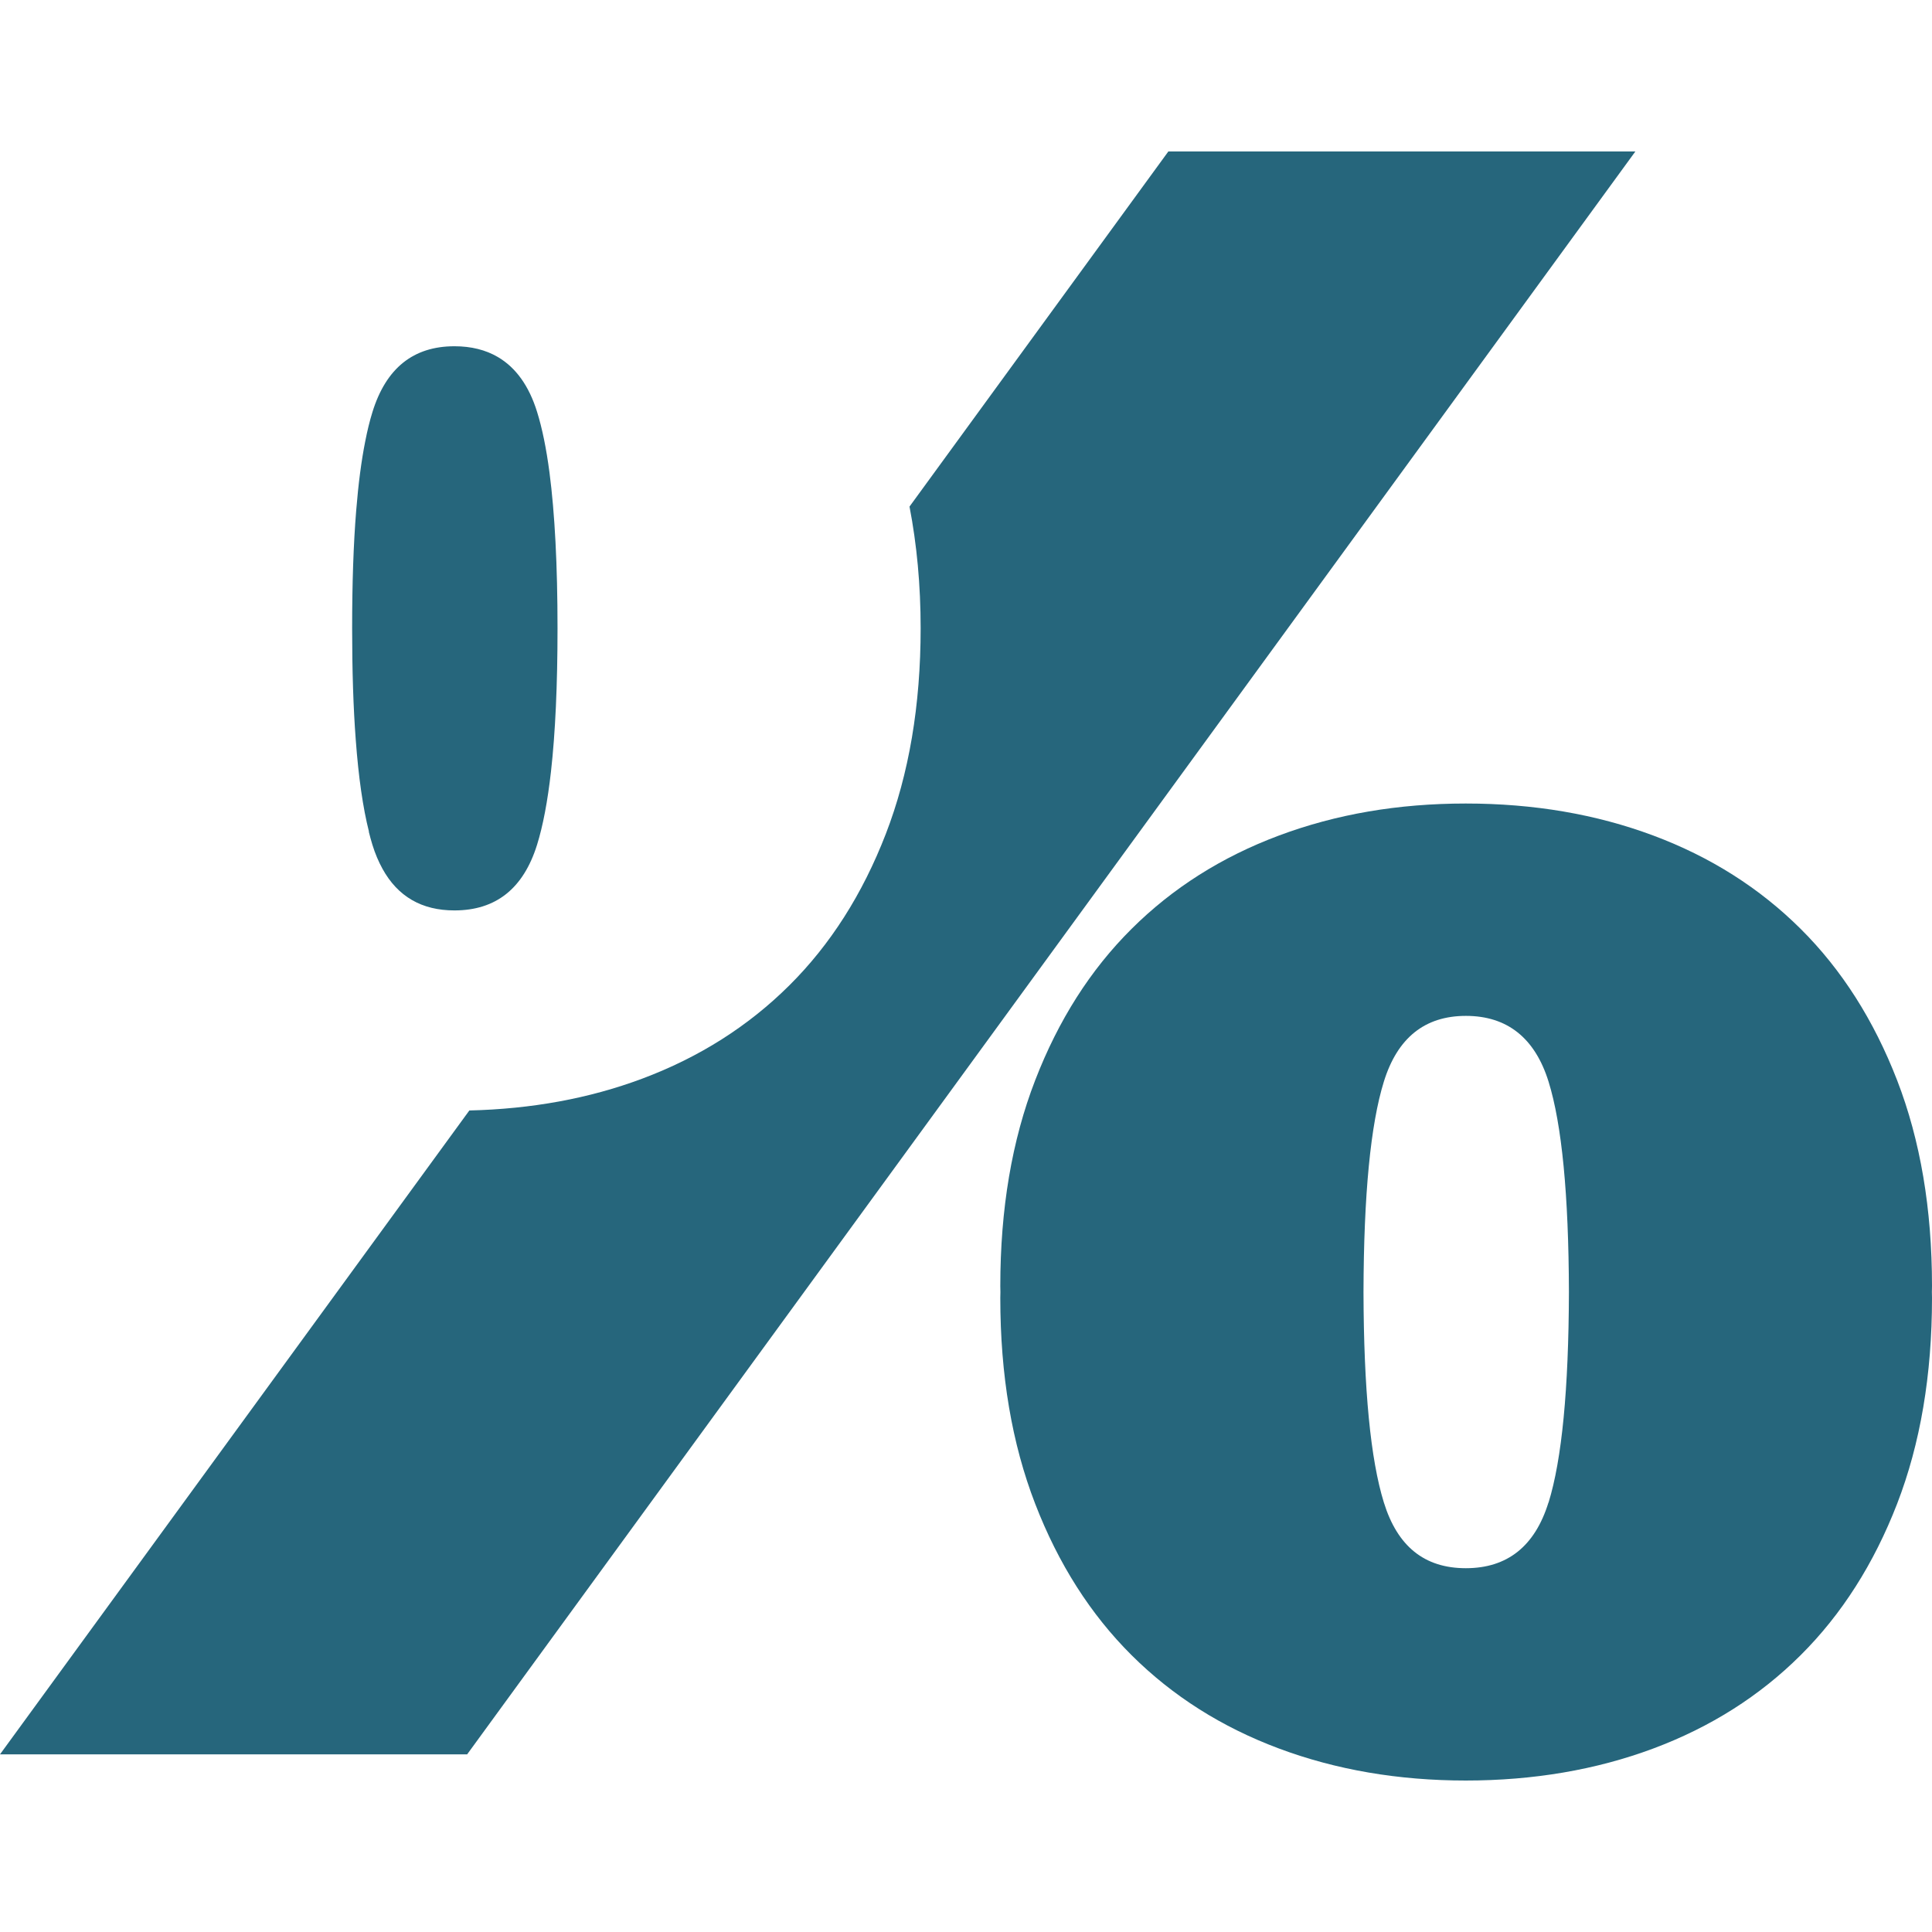
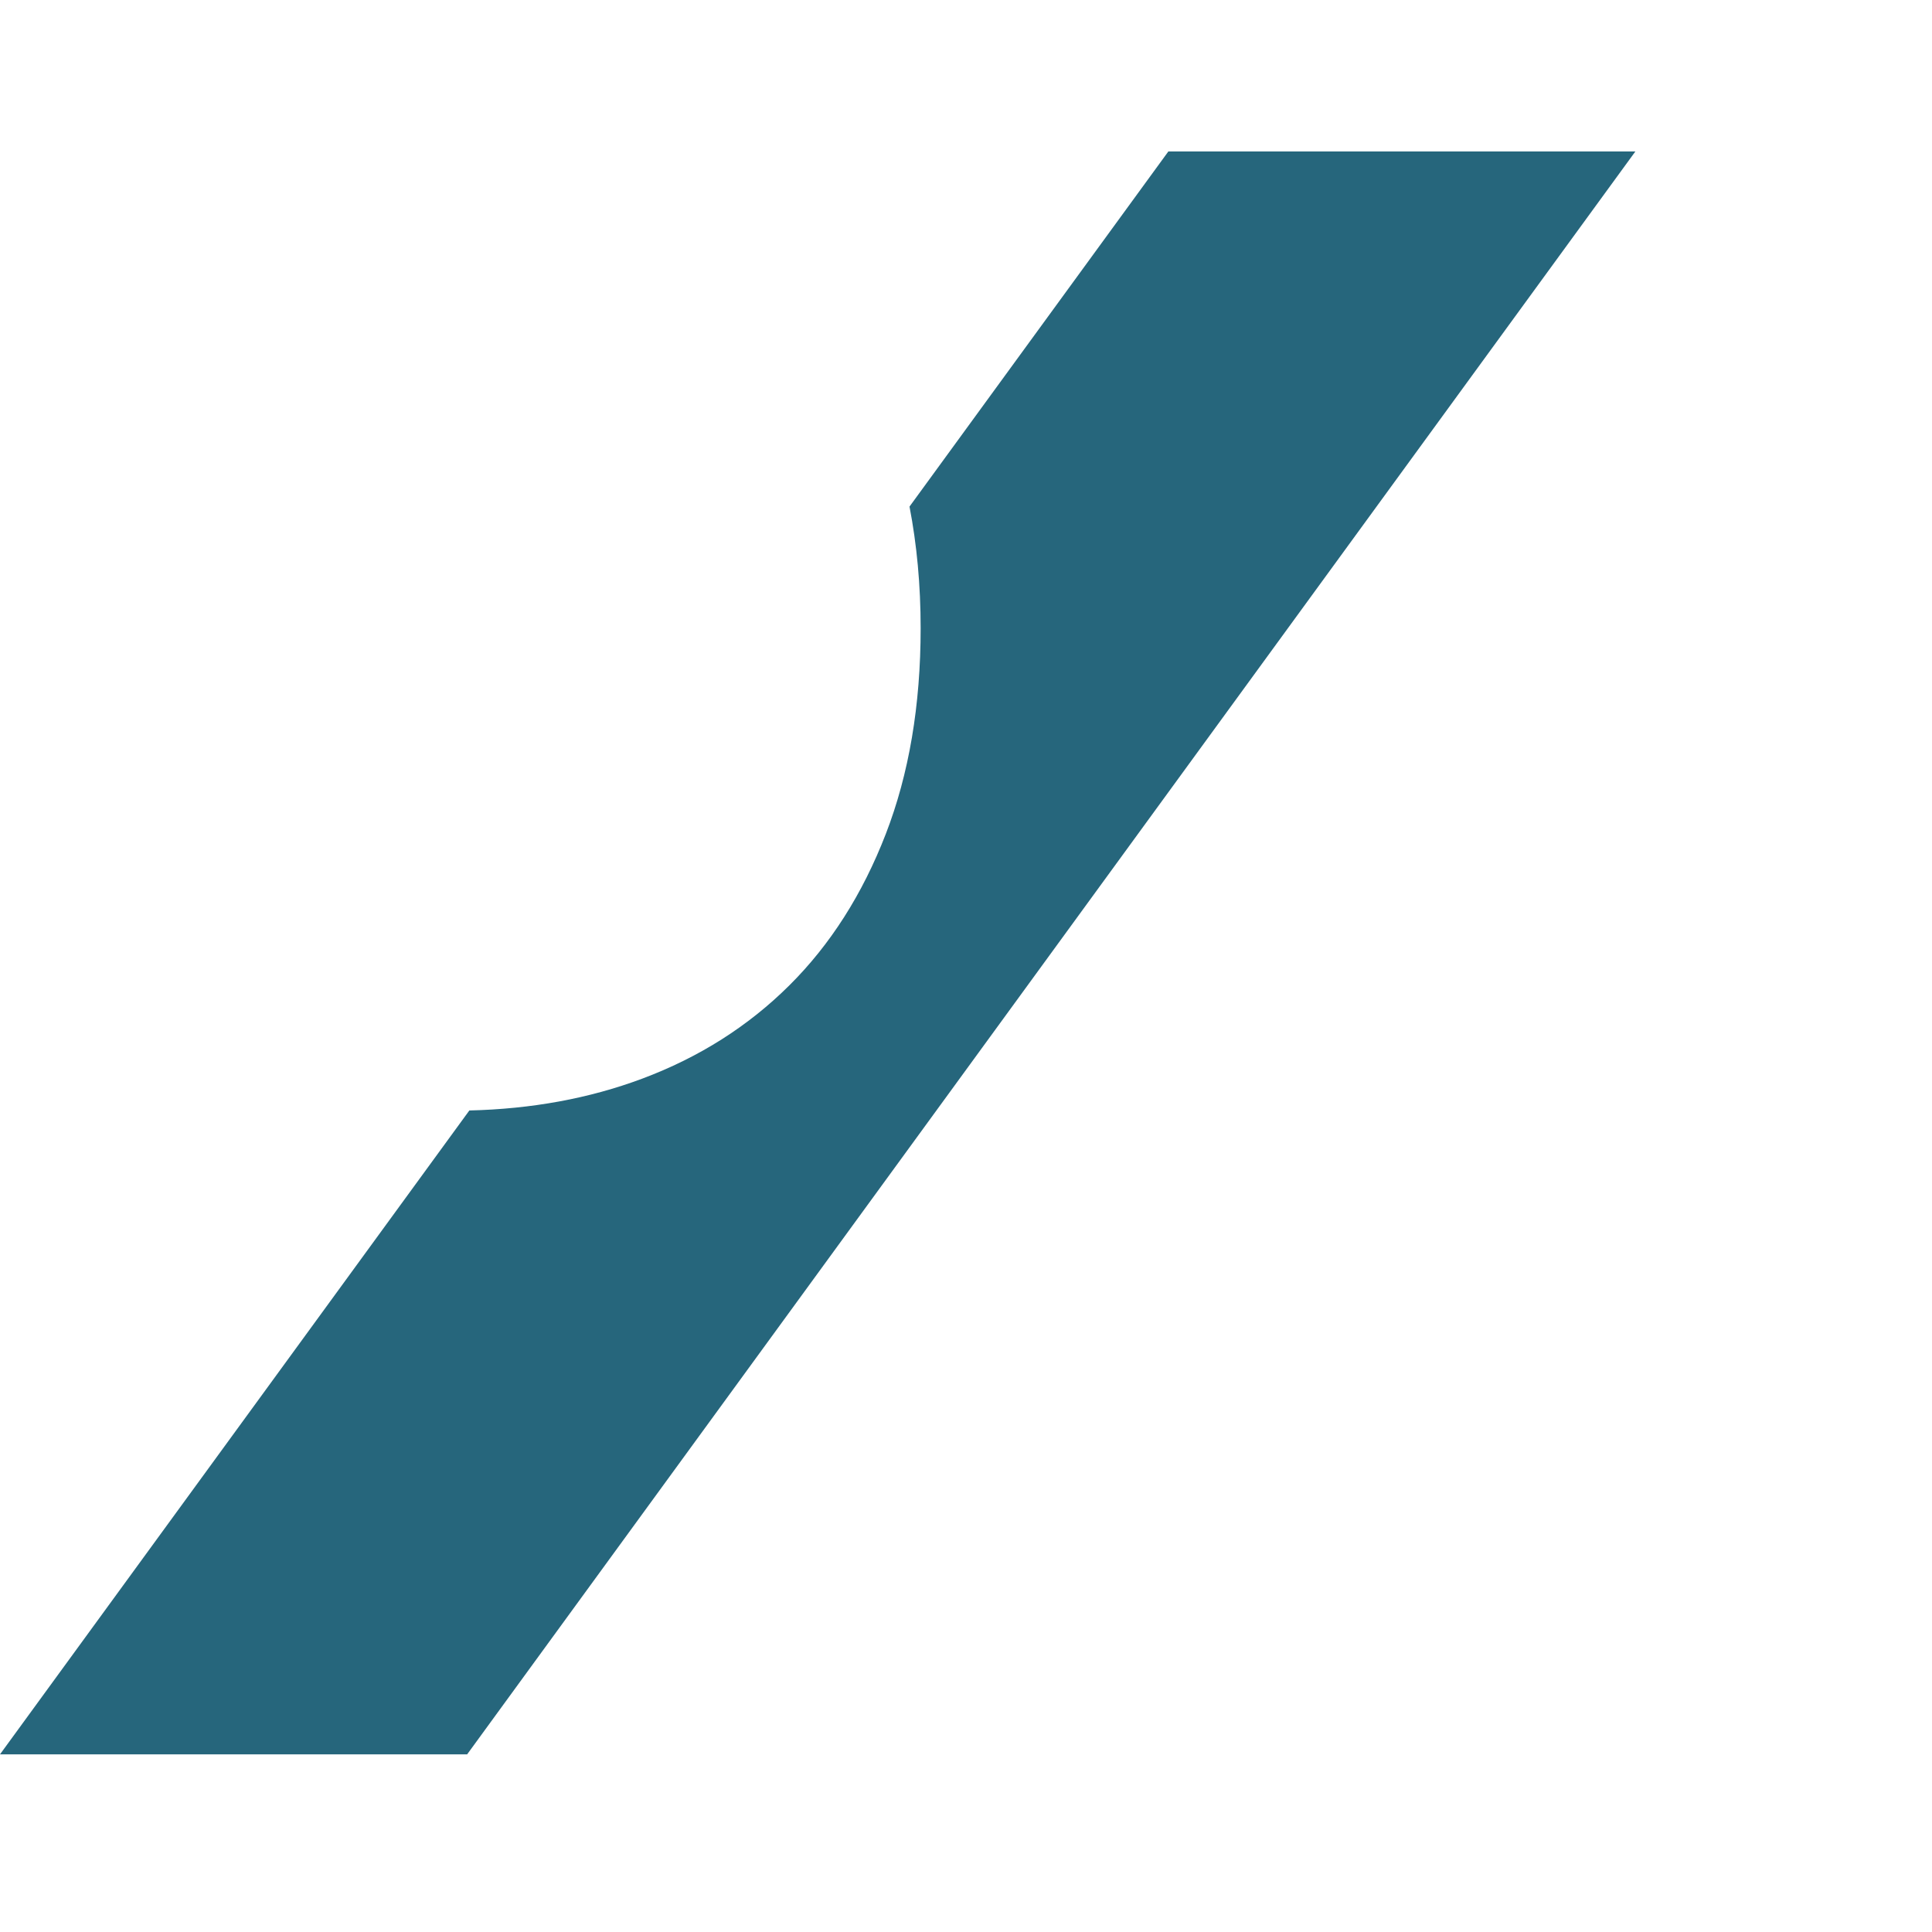
<svg xmlns="http://www.w3.org/2000/svg" id="Layer_1" viewBox="0 0 512 512">
-   <path d="M410.36,398.18c-3.6,11.6-10.91,17.41-21.9,17.41s-18.12-5.8-21.72-17.41c-3.53-11.36-5.33-29.95-5.4-55.75.07-25.83,1.87-44.44,5.4-55.8,3.6-11.6,10.85-17.41,21.74-17.41s18.28,5.8,21.9,17.41c3.53,11.36,5.33,29.95,5.4,55.75-.07,25.83-1.87,44.44-5.4,55.82M512,340.82c0-20.43-3.08-38.6-9.24-54.53-6.17-15.92-14.68-29.31-25.57-40.13s-23.89-19.07-39.04-24.73c-15.15-5.66-31.72-8.49-49.7-8.49s-34.39,2.83-49.53,8.49c-15.15,5.66-28.17,13.91-39.04,24.73-10.89,10.82-19.4,24.2-25.55,40.13-6.17,15.94-9.24,34.11-9.24,54.53,0,.54.02,1.07.03,1.59,0,.52-.03,1.05-.03,1.57,0,20.43,3.08,38.6,9.24,54.53,6.15,15.94,14.68,29.31,25.55,40.13,10.87,10.82,23.89,19.07,39.04,24.73,15.15,5.66,31.67,8.49,49.53,8.49s34.55-2.83,49.7-8.49,28.15-13.89,39.04-24.73c10.87-10.82,19.4-24.2,25.57-40.13,6.15-15.92,9.24-34.11,9.24-54.53,0-.52-.02-1.03-.03-1.56,0-.54.03-1.07.03-1.63" style="fill: #26667c;" />
-   <path d="M97.73,220.39c.3,1.22.63,2.39.96,3.48.73,2.36,1.63,4.47,2.67,6.36,4.05,7.36,10.4,11.04,19.07,11.04,10.99,0,18.28-5.8,21.9-17.41,1.57-5.05,2.8-11.53,3.69-19.43,1.15-10.24,1.73-22.89,1.73-37.92,0-16.72-.72-30.48-2.13-41.28-.84-6.4-1.94-11.76-3.29-16.08-2.15-6.92-5.63-11.74-10.4-14.54-3.23-1.89-7.06-2.85-11.5-2.85-10.89,0-18.12,5.8-21.72,17.41-.72,2.31-1.36,4.91-1.92,7.79-1.03,5.16-1.82,11.25-2.39,18.28-.73,8.91-1.08,19.35-1.08,31.28,0,11.18.31,21.02.96,29.55.73,9.89,1.9,18.02,3.5,24.34" style="fill: #26667c;" />
  <path d="M309.61,40.16l-68.58,94.09c1.94,10.05,2.95,20.78,2.95,32.24,0,20.43-3.08,38.6-9.24,54.53-6.17,15.94-14.68,29.31-25.57,40.13-10.89,10.82-23.89,19.07-39.04,24.73-14.03,5.24-29.29,8.02-45.75,8.41L0,464.92h123.8L433.39,40.14h-123.8l.02.02Z" style="fill: #26667c;" />
</svg>